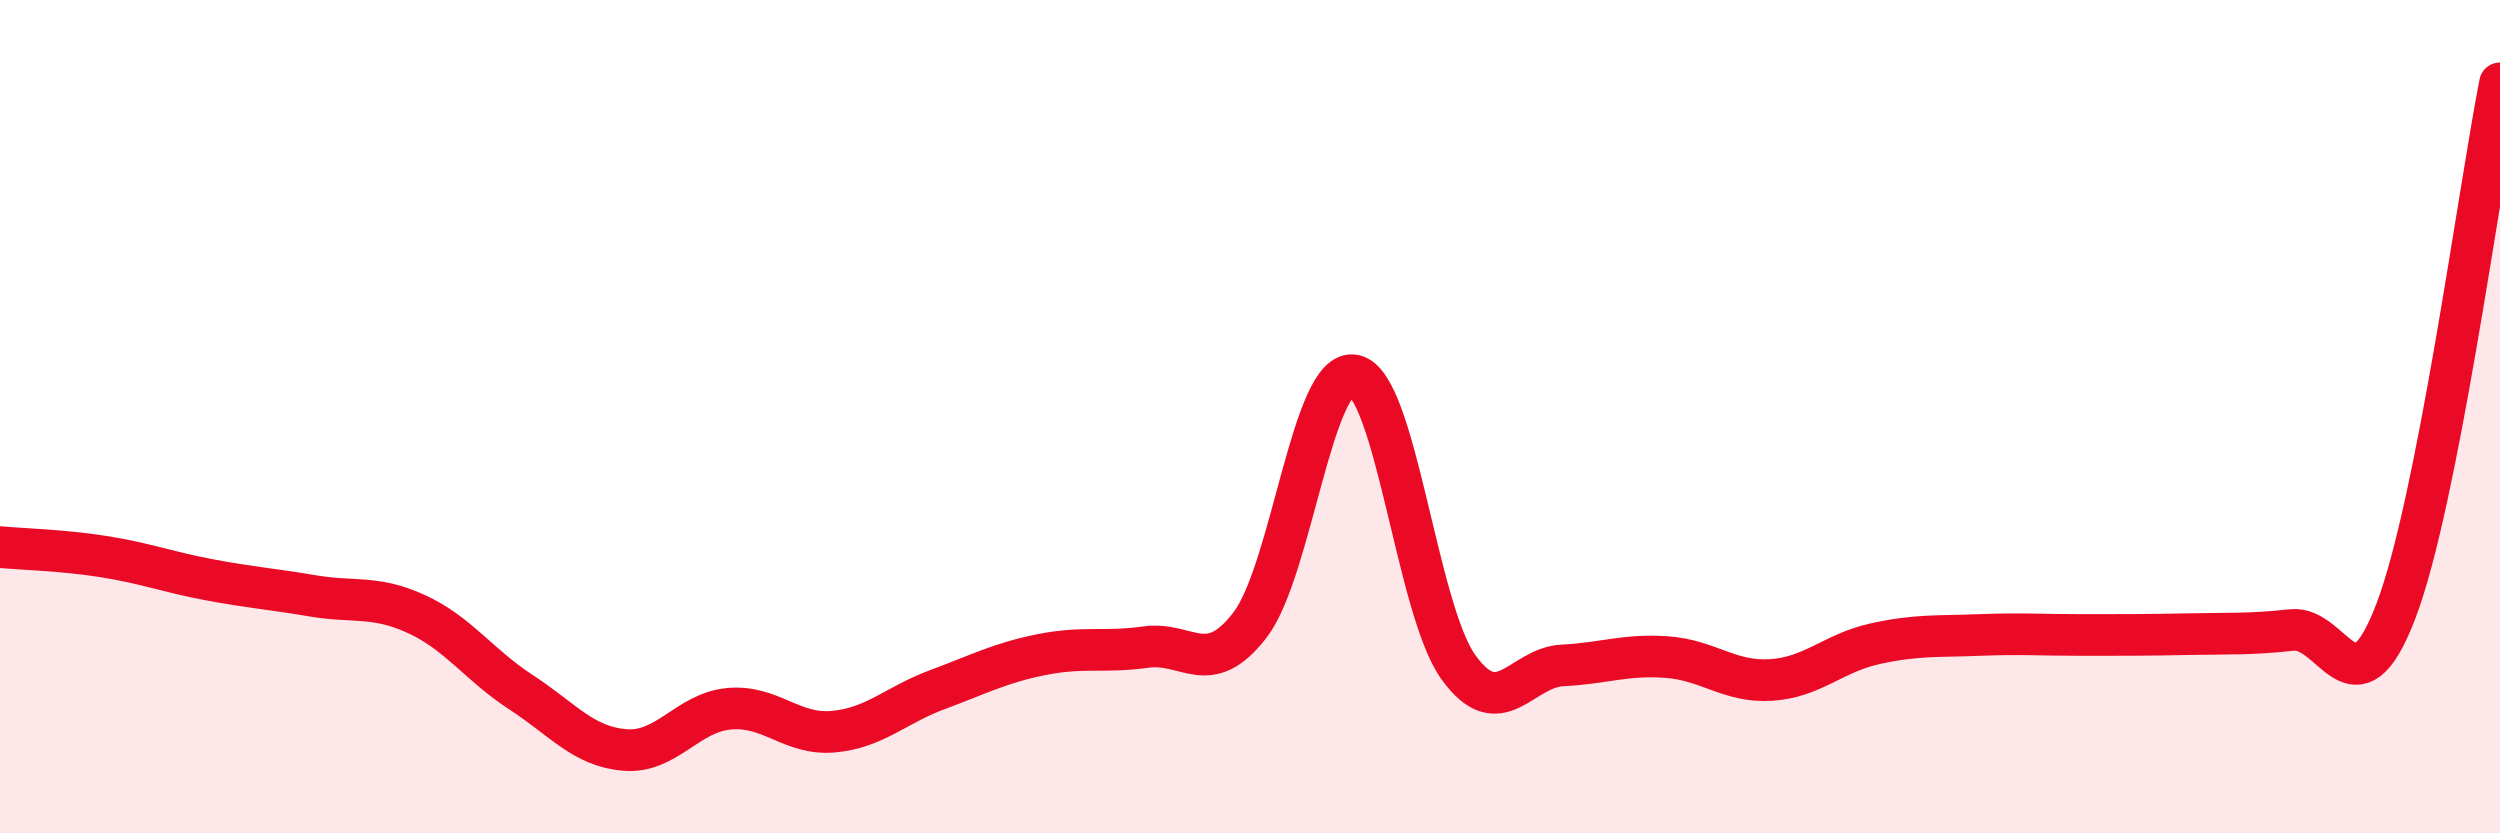
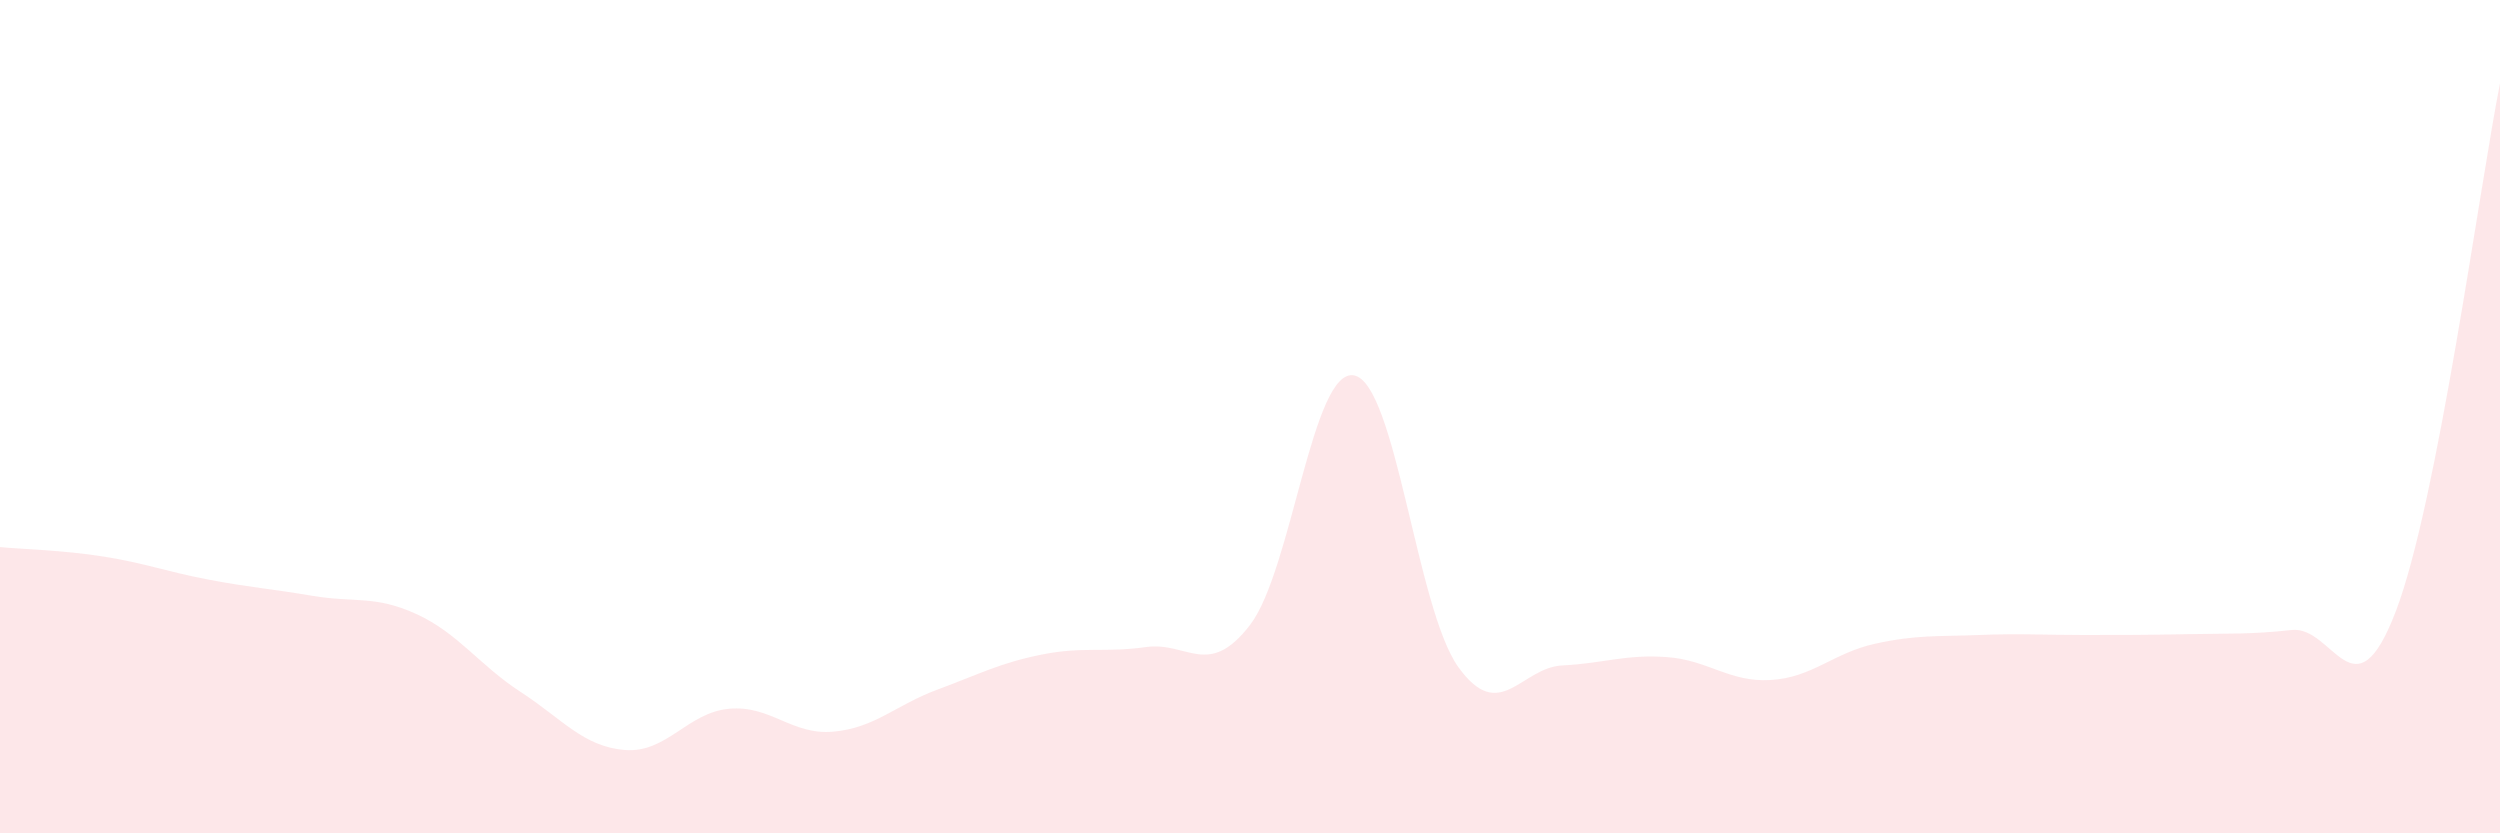
<svg xmlns="http://www.w3.org/2000/svg" width="60" height="20" viewBox="0 0 60 20">
  <path d="M 0,13.13 C 0.5,13.18 1.5,13.2 2.5,13.36 C 3.5,13.52 4,13.72 5,13.91 C 6,14.1 6.5,14.13 7.5,14.3 C 8.5,14.47 9,14.28 10,14.74 C 11,15.2 11.5,15.96 12.5,16.61 C 13.5,17.26 14,17.92 15,18 C 16,18.08 16.5,17.1 17.5,17.01 C 18.5,16.92 19,17.65 20,17.56 C 21,17.47 21.5,16.92 22.5,16.55 C 23.5,16.18 24,15.91 25,15.71 C 26,15.51 26.5,15.67 27.5,15.53 C 28.5,15.39 29,16.3 30,15 C 31,13.7 31.5,8.81 32.5,9.01 C 33.5,9.21 34,14.62 35,16.01 C 36,17.4 36.5,16.02 37.5,15.97 C 38.5,15.92 39,15.7 40,15.77 C 41,15.84 41.5,16.38 42.5,16.32 C 43.5,16.26 44,15.67 45,15.45 C 46,15.23 46.5,15.28 47.5,15.24 C 48.5,15.2 49,15.24 50,15.24 C 51,15.24 51.5,15.24 52.5,15.22 C 53.5,15.2 54,15.23 55,15.12 C 56,15.01 56.5,17.29 57.5,14.67 C 58.5,12.05 59.5,4.53 60,2L60 20L0 20Z" fill="#EB0A25" opacity="0.1" stroke-linecap="round" stroke-linejoin="round" />
-   <path d="M 0,13.13 C 0.5,13.18 1.5,13.2 2.5,13.36 C 3.5,13.52 4,13.72 5,13.91 C 6,14.1 6.5,14.13 7.5,14.3 C 8.5,14.47 9,14.28 10,14.74 C 11,15.2 11.5,15.96 12.5,16.61 C 13.5,17.26 14,17.92 15,18 C 16,18.08 16.5,17.1 17.5,17.01 C 18.5,16.92 19,17.65 20,17.56 C 21,17.47 21.5,16.92 22.5,16.55 C 23.5,16.18 24,15.91 25,15.71 C 26,15.51 26.5,15.67 27.5,15.53 C 28.5,15.39 29,16.3 30,15 C 31,13.7 31.5,8.81 32.5,9.01 C 33.5,9.21 34,14.62 35,16.01 C 36,17.4 36.5,16.02 37.5,15.97 C 38.5,15.92 39,15.7 40,15.77 C 41,15.84 41.5,16.38 42.5,16.32 C 43.5,16.26 44,15.67 45,15.45 C 46,15.23 46.5,15.28 47.5,15.24 C 48.5,15.2 49,15.24 50,15.24 C 51,15.24 51.5,15.24 52.5,15.22 C 53.5,15.2 54,15.23 55,15.12 C 56,15.01 56.5,17.29 57.5,14.67 C 58.5,12.05 59.5,4.53 60,2" stroke="#EB0A25" stroke-width="1" fill="none" stroke-linecap="round" stroke-linejoin="round" />
</svg>